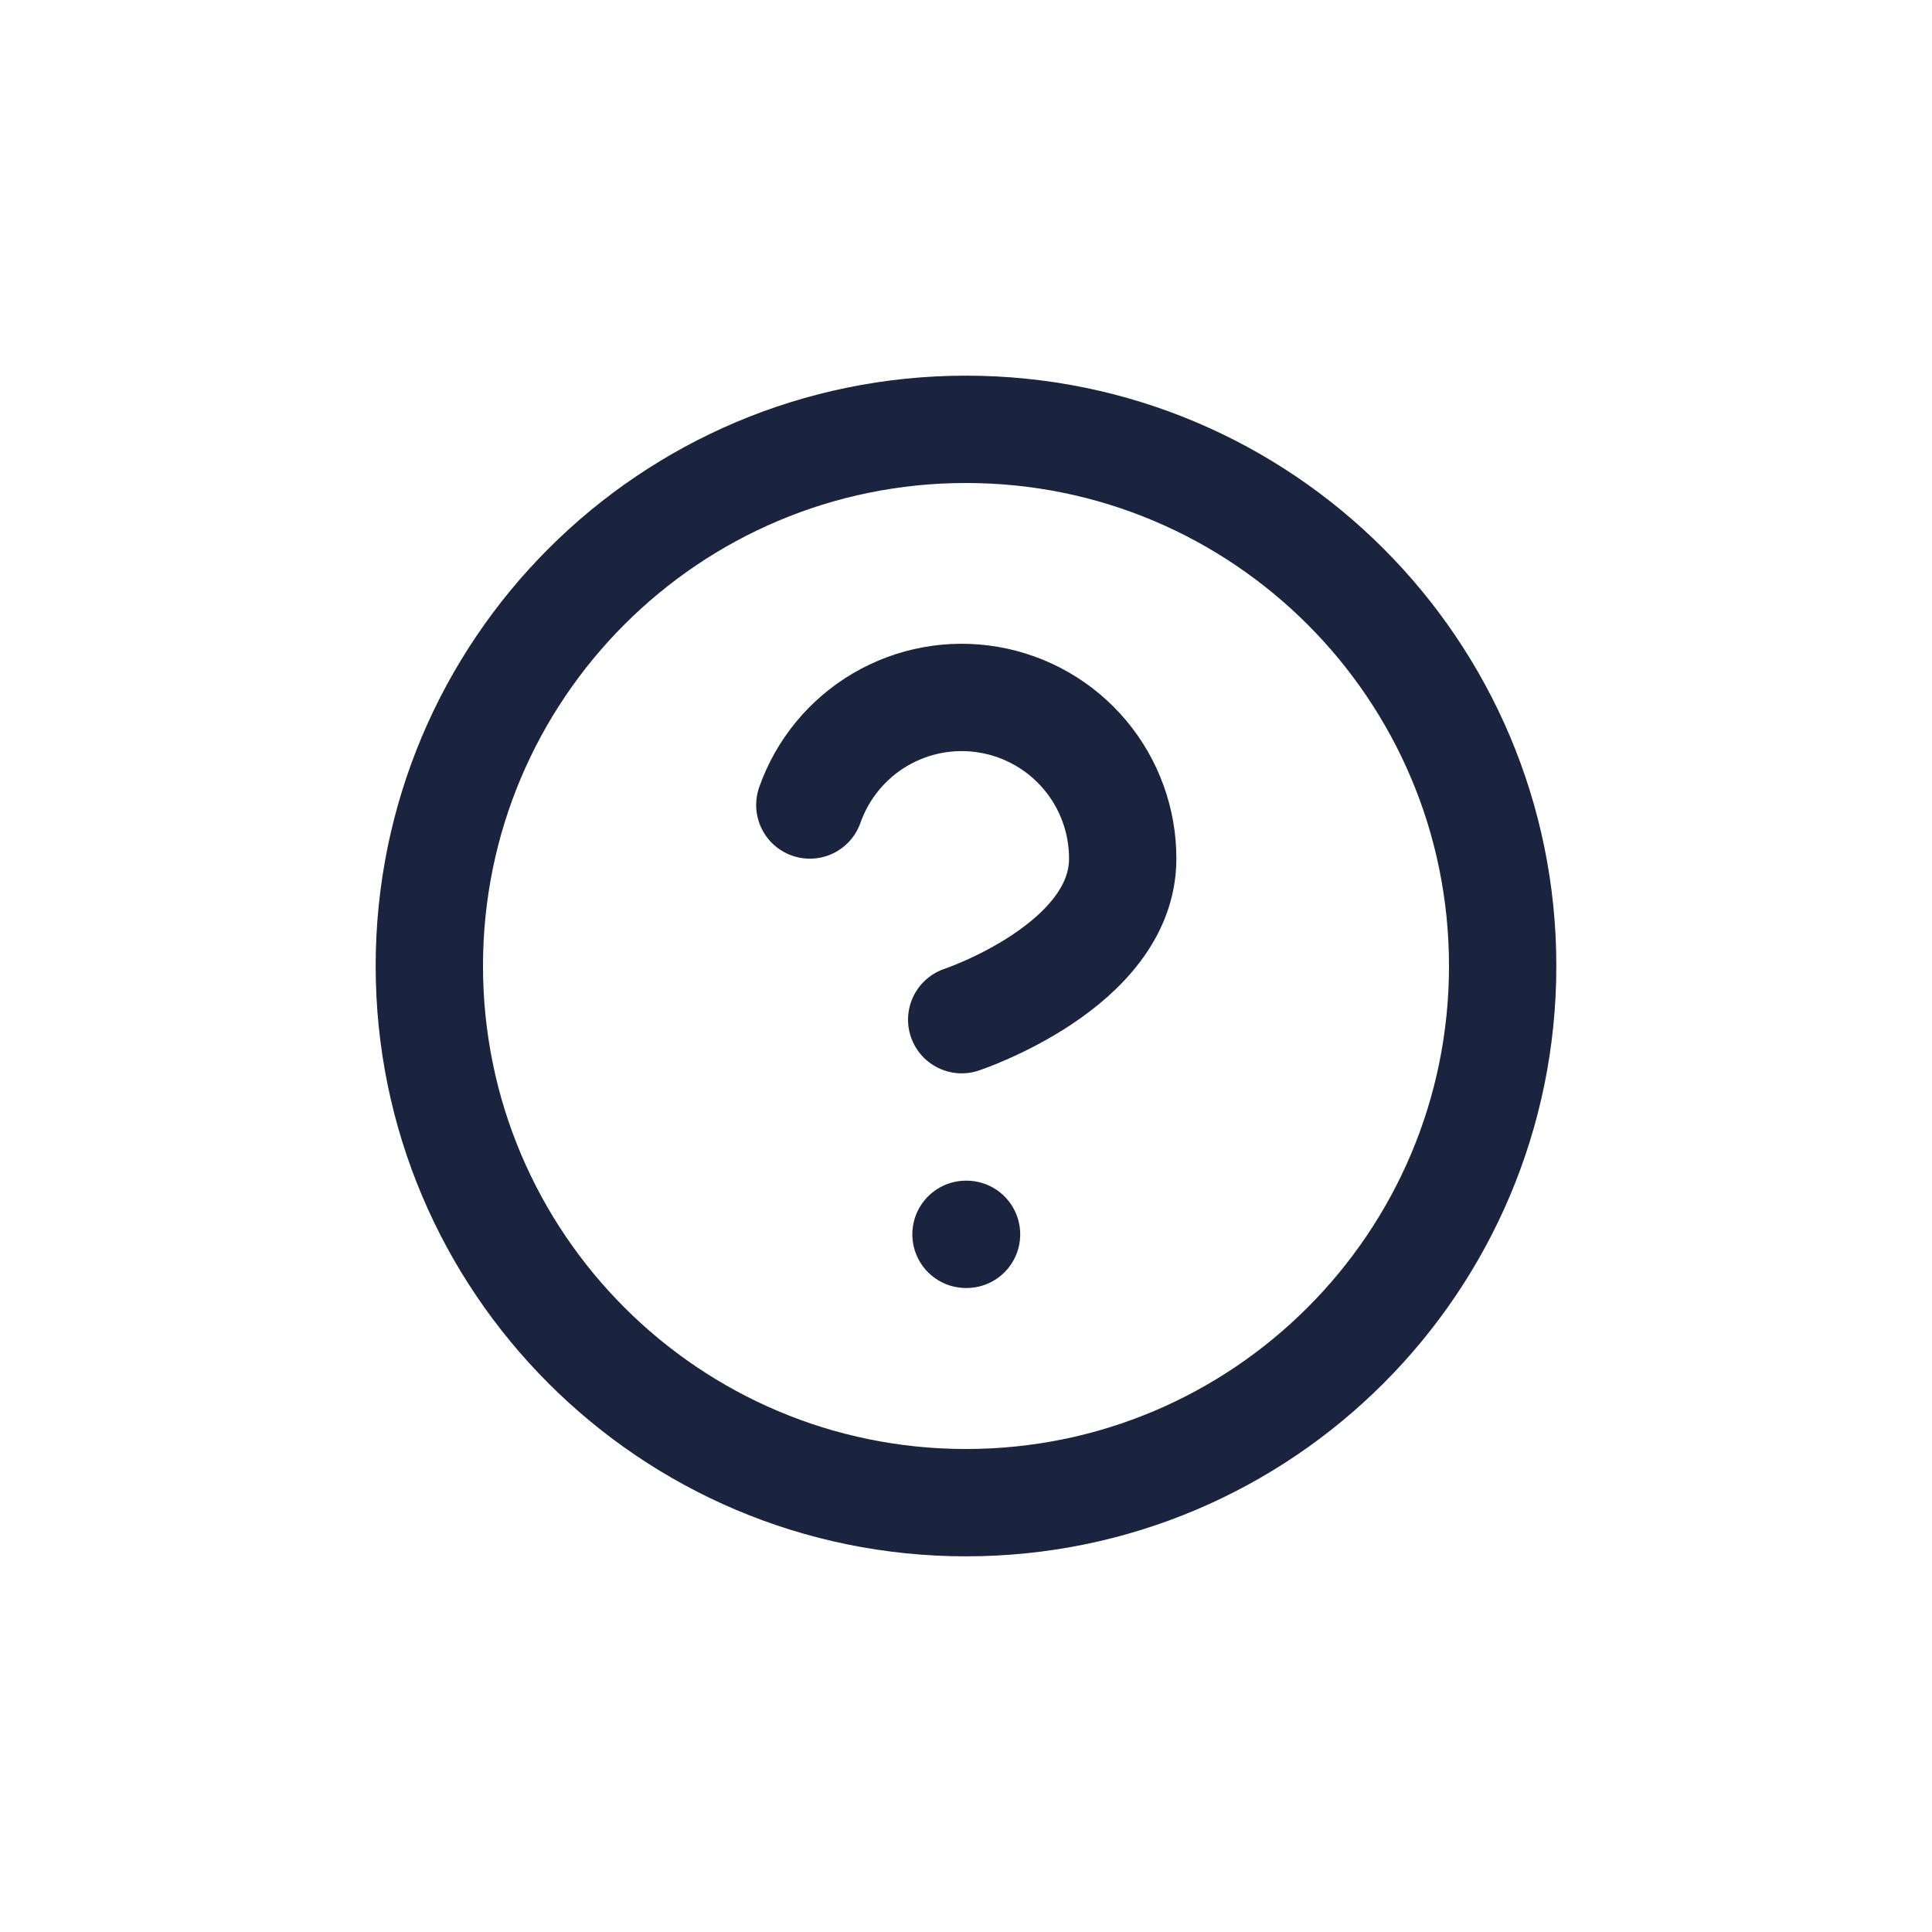
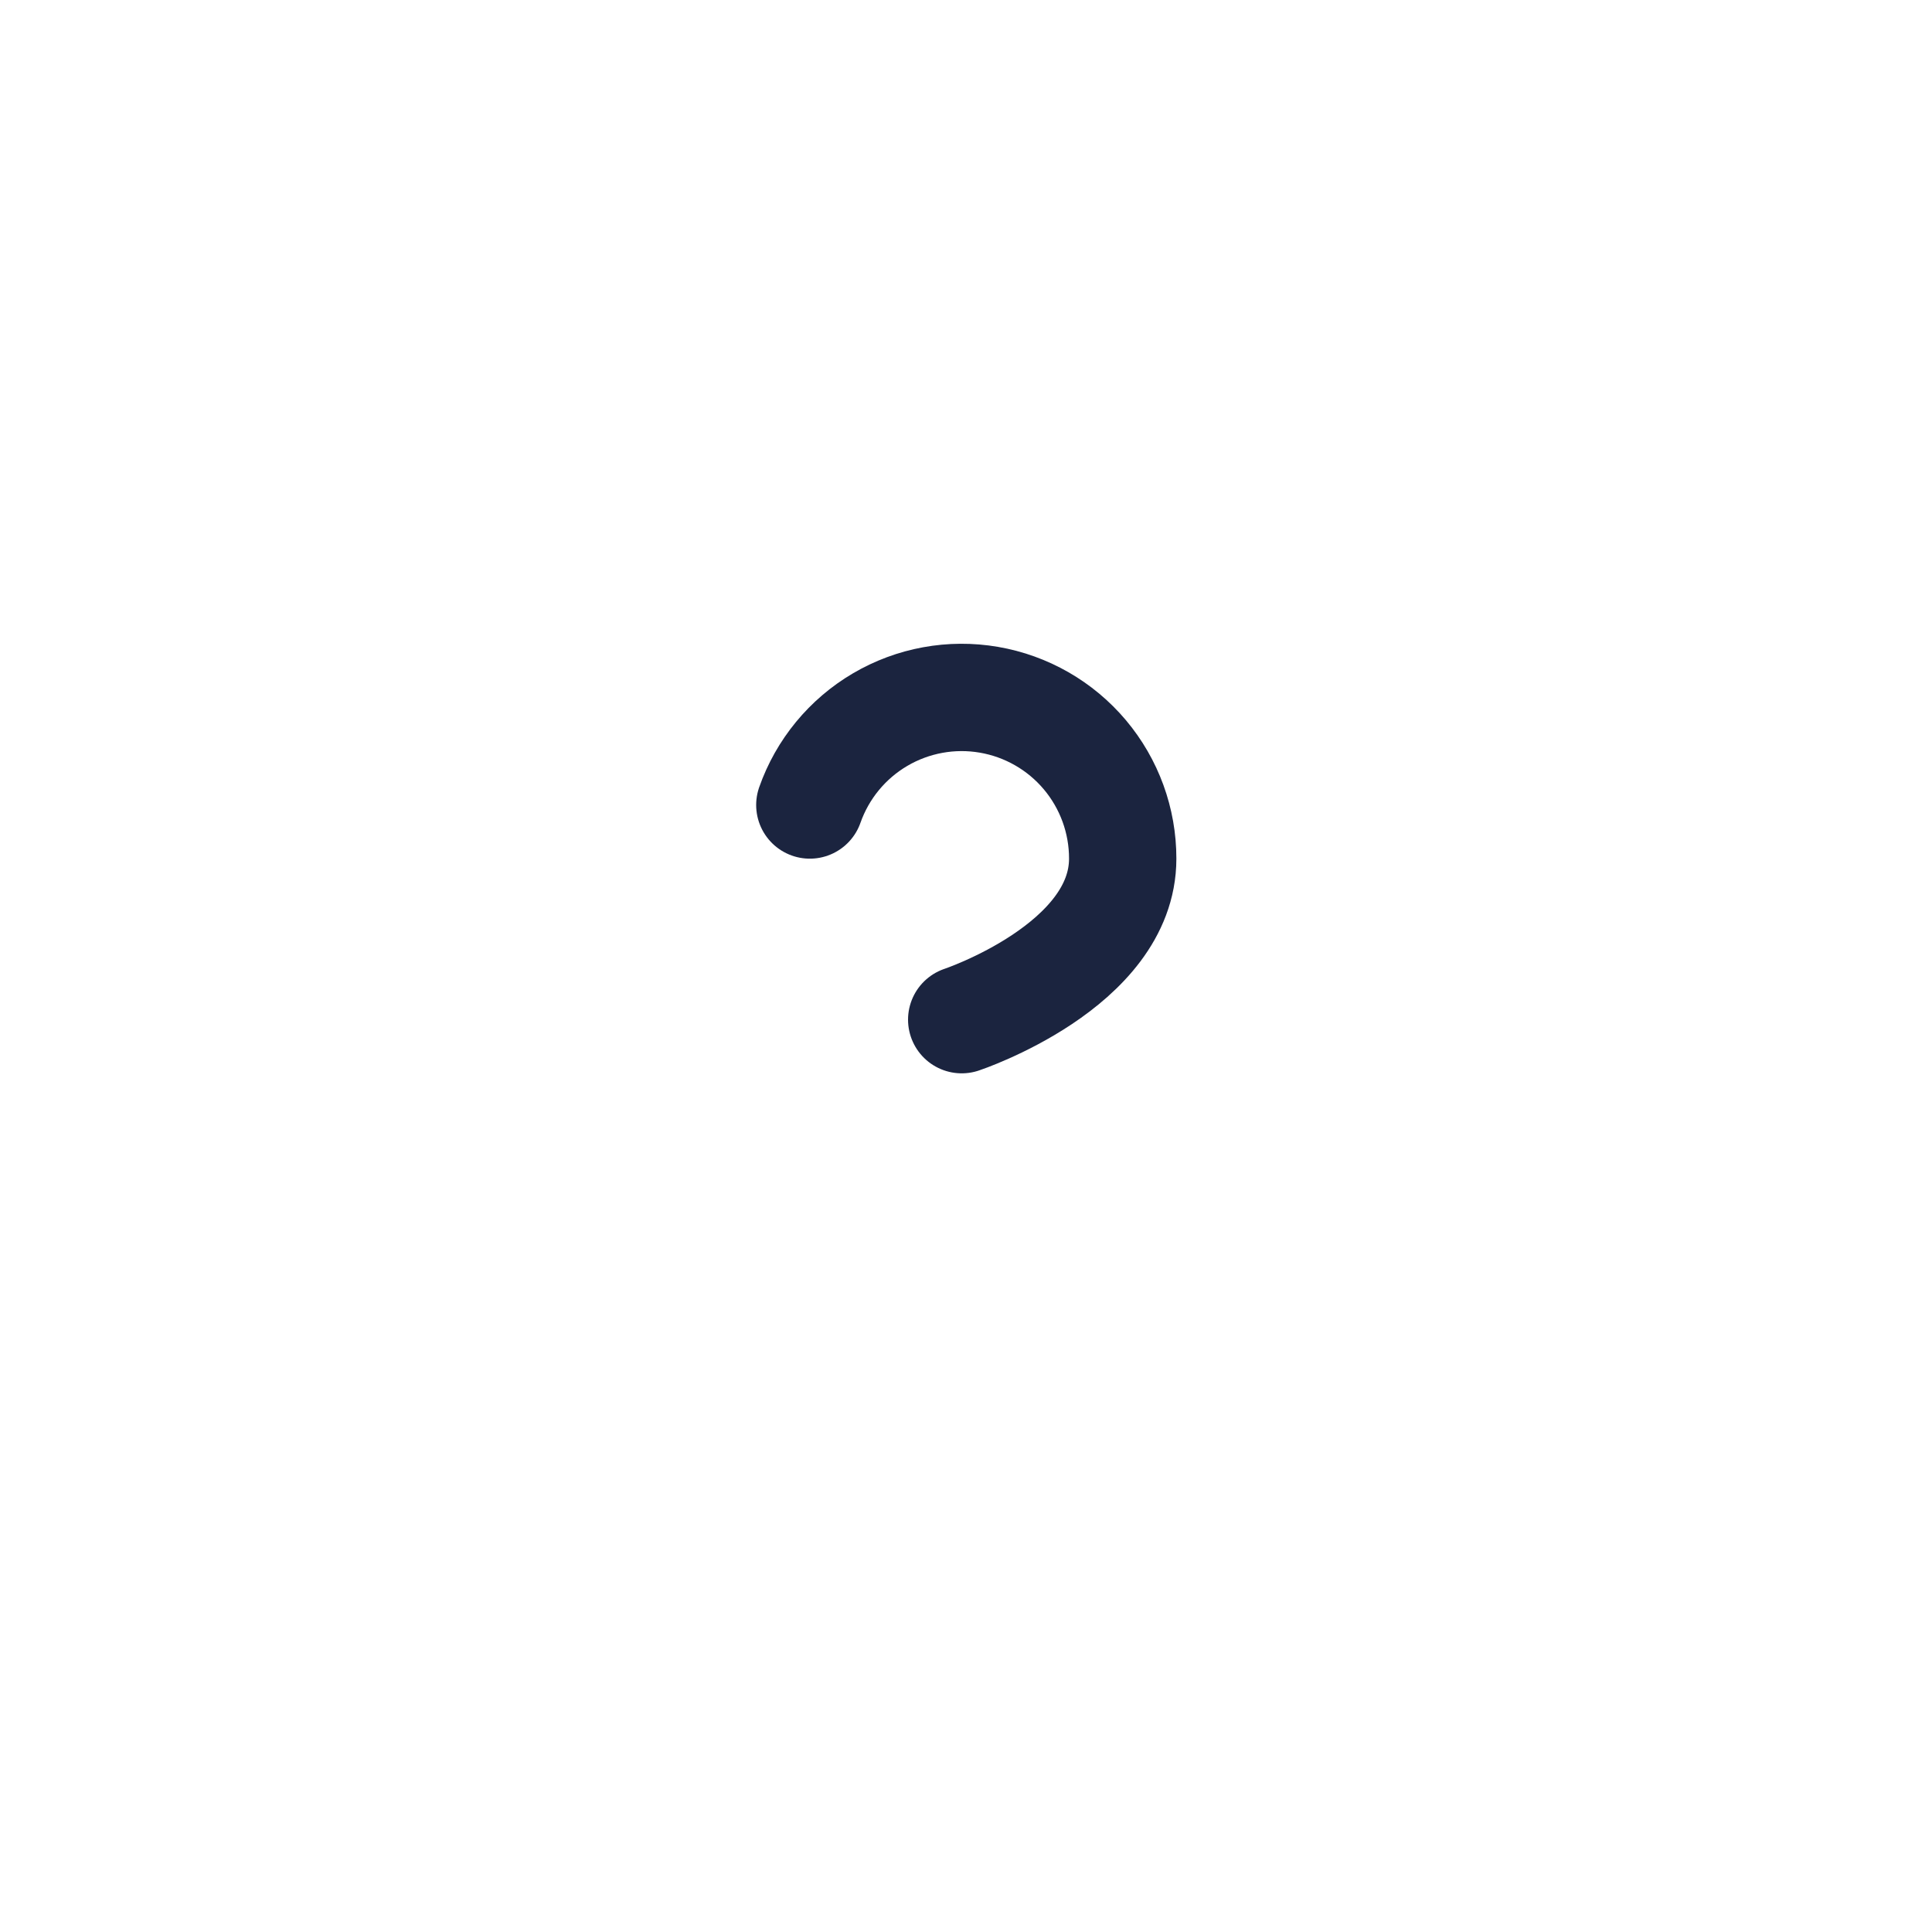
<svg xmlns="http://www.w3.org/2000/svg" width="36" height="36" viewBox="0 0 36 36" fill="none">
-   <path d="M18 28C23.523 28 28 23.523 28 18C28 12.477 23.523 8 18 8C12.477 8 8 12.477 8 18C8 23.523 12.477 28 18 28Z" stroke="#1B243F" stroke-width="2" stroke-linecap="round" stroke-linejoin="round" />
  <path d="M15.09 15C15.325 14.332 15.789 13.768 16.4 13.409C17.011 13.05 17.729 12.919 18.427 13.039C19.125 13.159 19.759 13.522 20.215 14.064C20.671 14.606 20.921 15.292 20.92 16C20.92 18 17.92 19 17.92 19" stroke="#1B243F" stroke-width="2" stroke-linecap="round" stroke-linejoin="round" />
-   <path d="M18 23H18.01" stroke="#1B243F" stroke-width="2" stroke-linecap="round" stroke-linejoin="round" />
</svg>